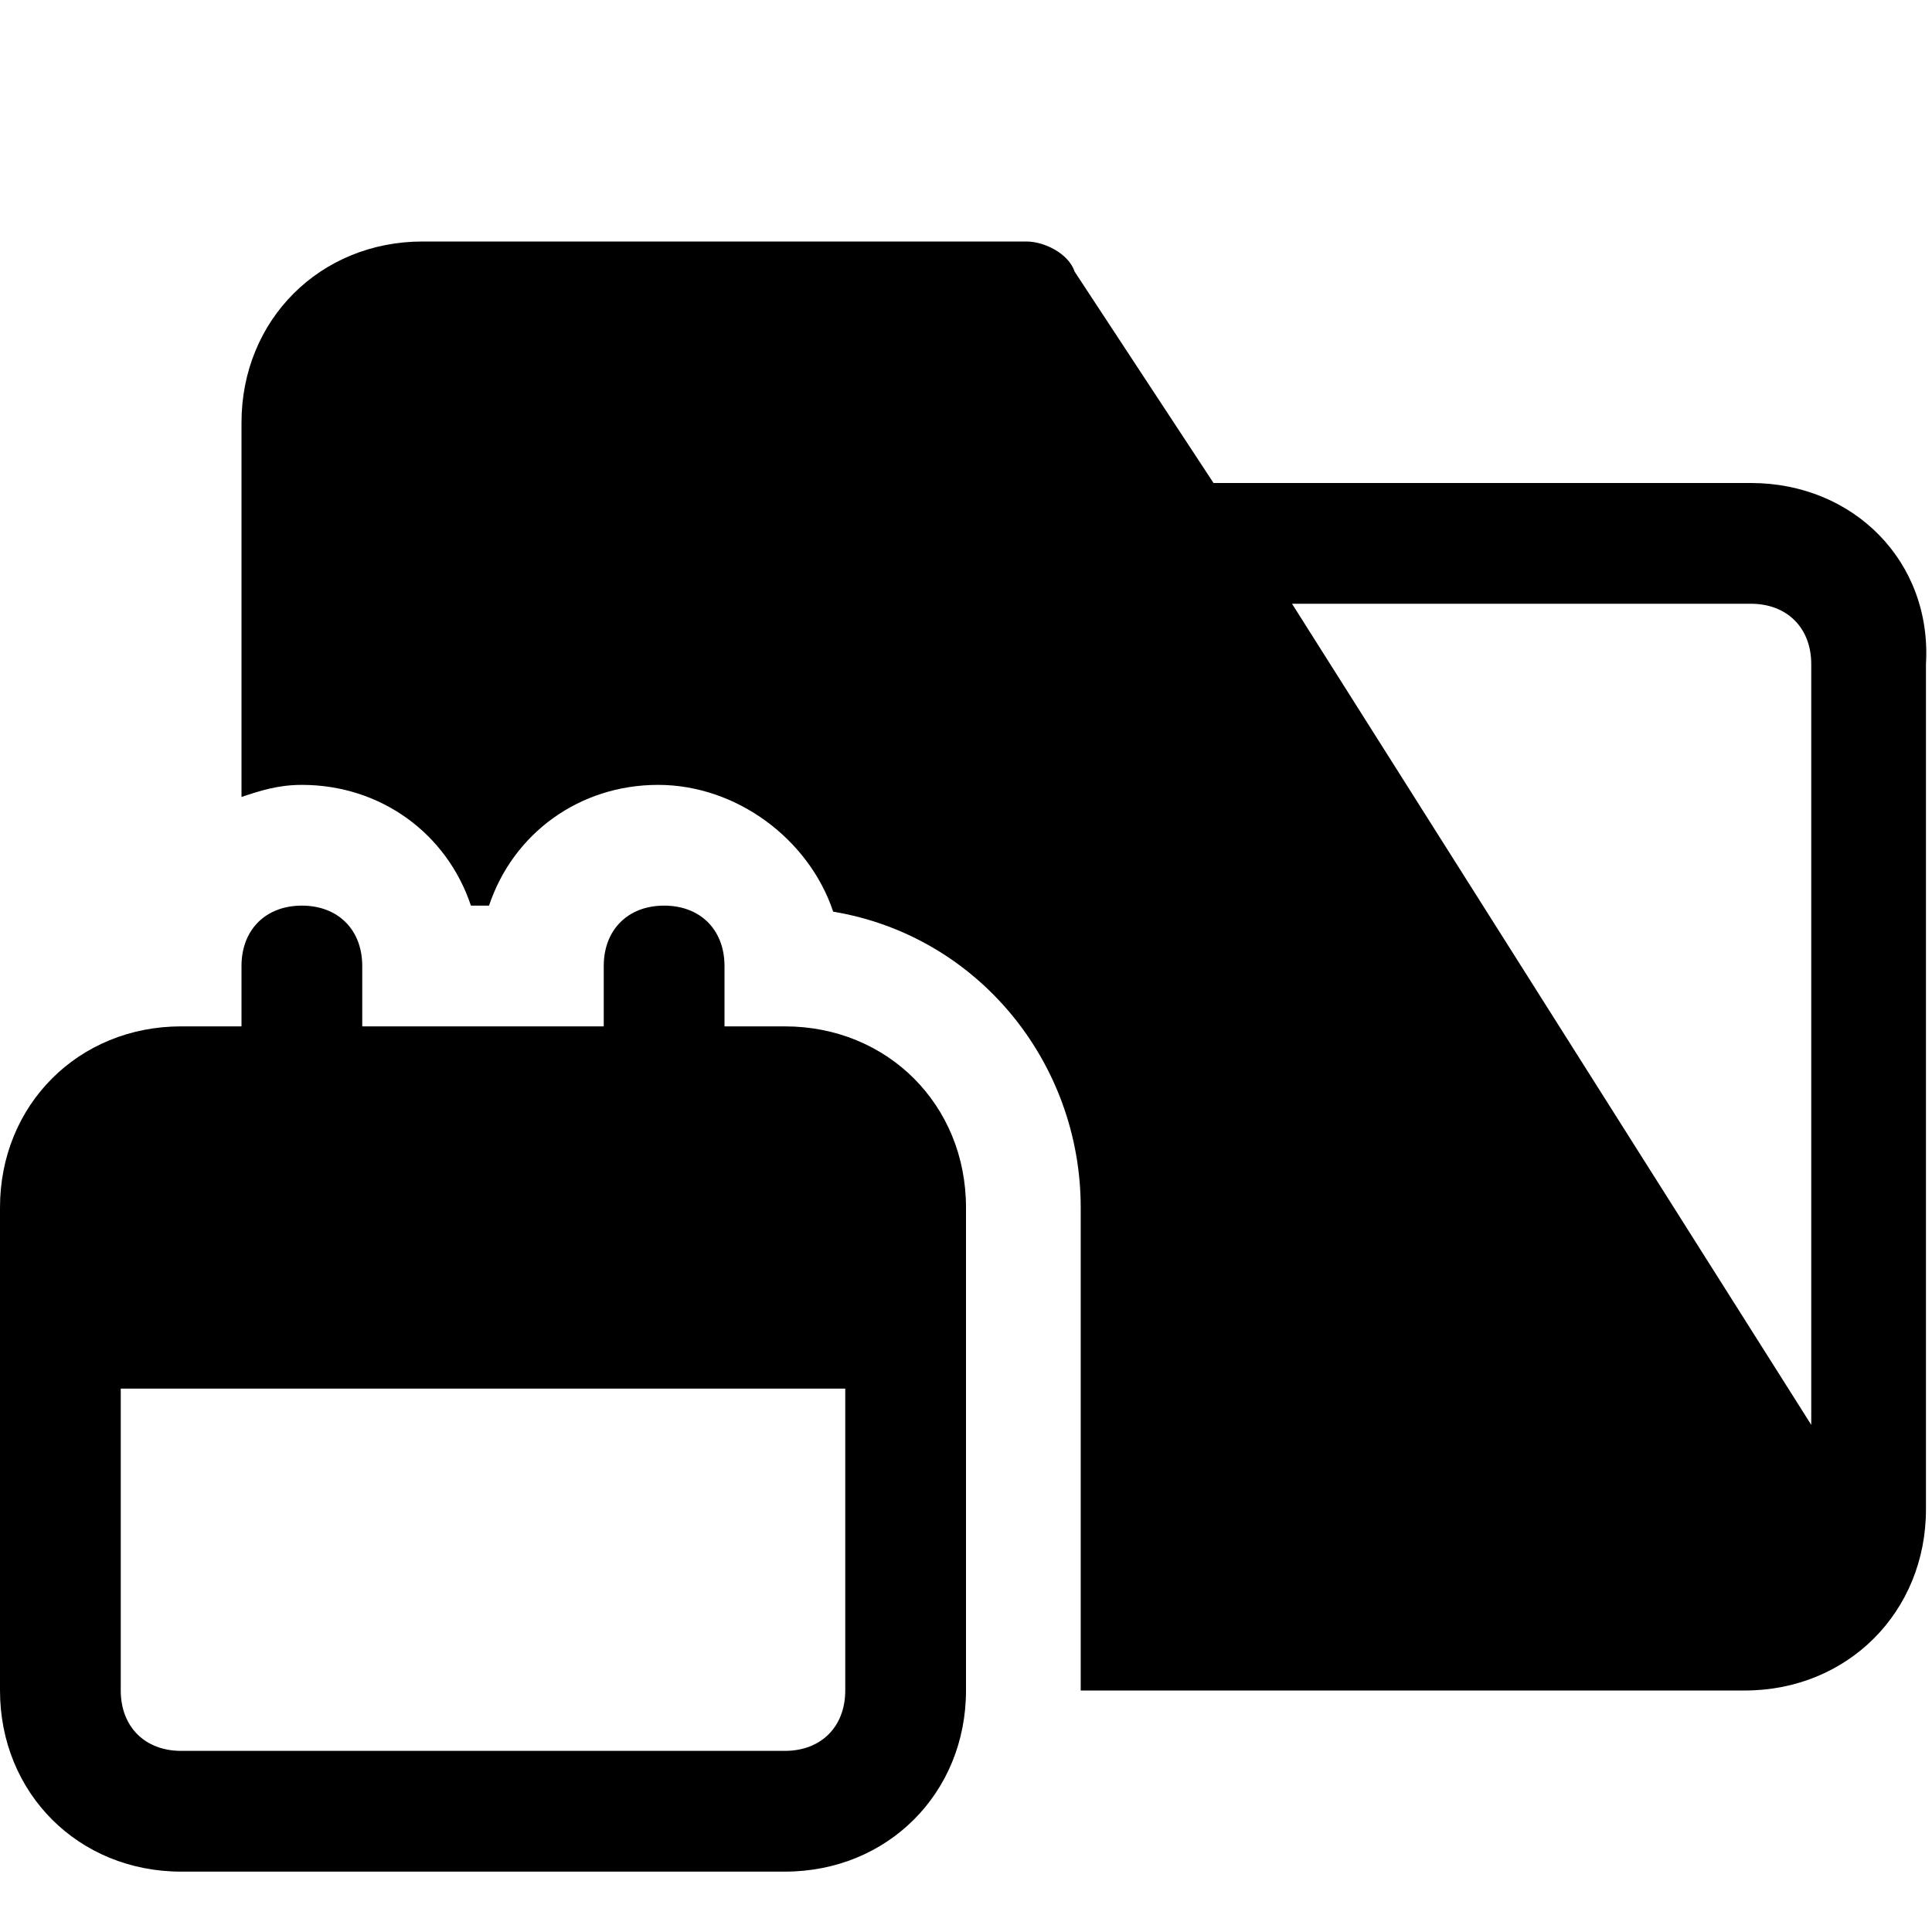
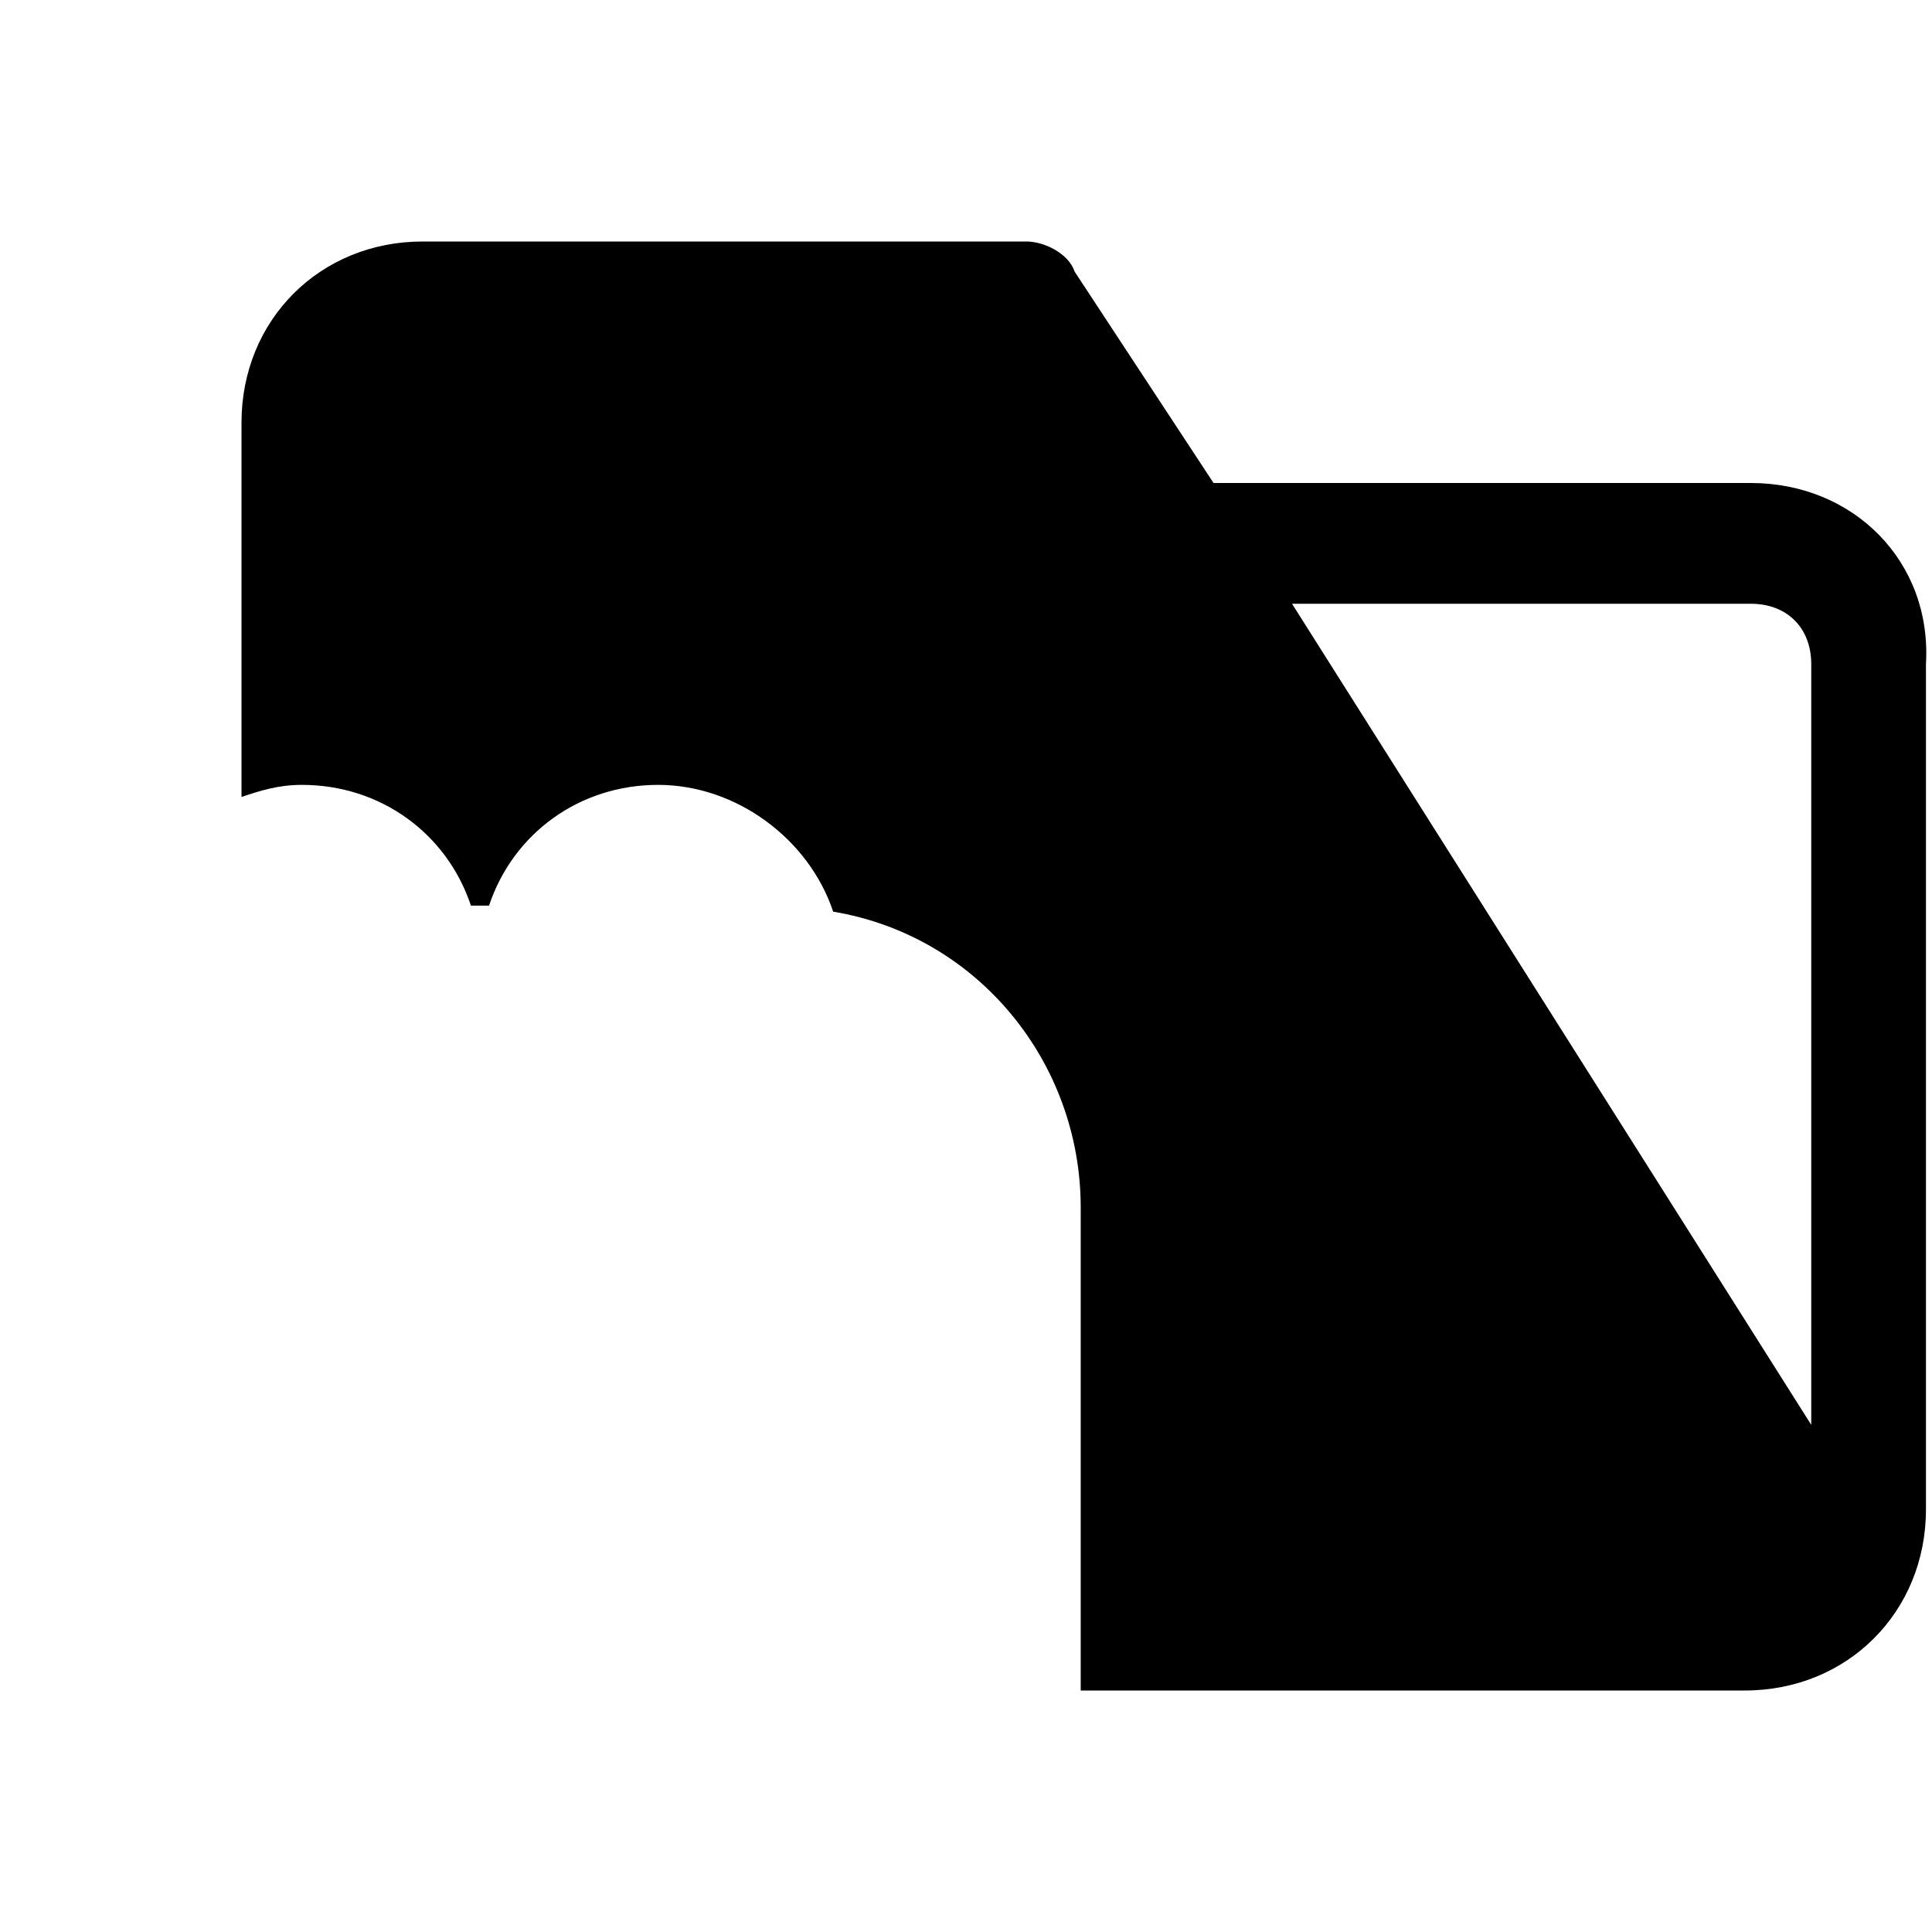
<svg xmlns="http://www.w3.org/2000/svg" version="1.1" id="Icons" viewBox="0 0 32 32" xml:space="preserve">
  <style type="text/css">
	.st0{fill:none;stroke:#000000;stroke-width:2;stroke-linecap:round;stroke-linejoin:round;stroke-miterlimit:10;}
</style>
-   <path d="M13,17h-1v-1c0-0.6-0.4-1-1-1s-1,0.4-1,1v1H6v-1c0-0.6-0.4-1-1-1s-1,0.4-1,1v1H3c-1.7,0-3,1.3-3,3v8c0,1.7,1.3,3,3,3h10  c1.7,0,3-1.3,3-3v-8C16,18.3,14.7,17,13,17z M13,29H3c-0.6,0-1-0.4-1-1v-5h12v5C14,28.6,13.6,29,13,29z" />
  <path d="M29,8h-8.9l-2.3-3.5C17.7,4.2,17.3,4,17,4H7C5.3,4,4,5.3,4,7v6.2C4.3,13.1,4.6,13,5,13c1.3,0,2.4,0.8,2.8,2h0.3  c0.4-1.2,1.5-2,2.8-2c1.3,0,2.5,0.9,2.9,2.1c2.4,0.4,4.1,2.5,4.1,4.9v8h11c1.7,0,3-1.3,3-3V11C32,9.3,30.7,8,29,8z M30,23.6L21.4,10  H29c0.6,0,1,0.4,1,1V23.6z" />
</svg>